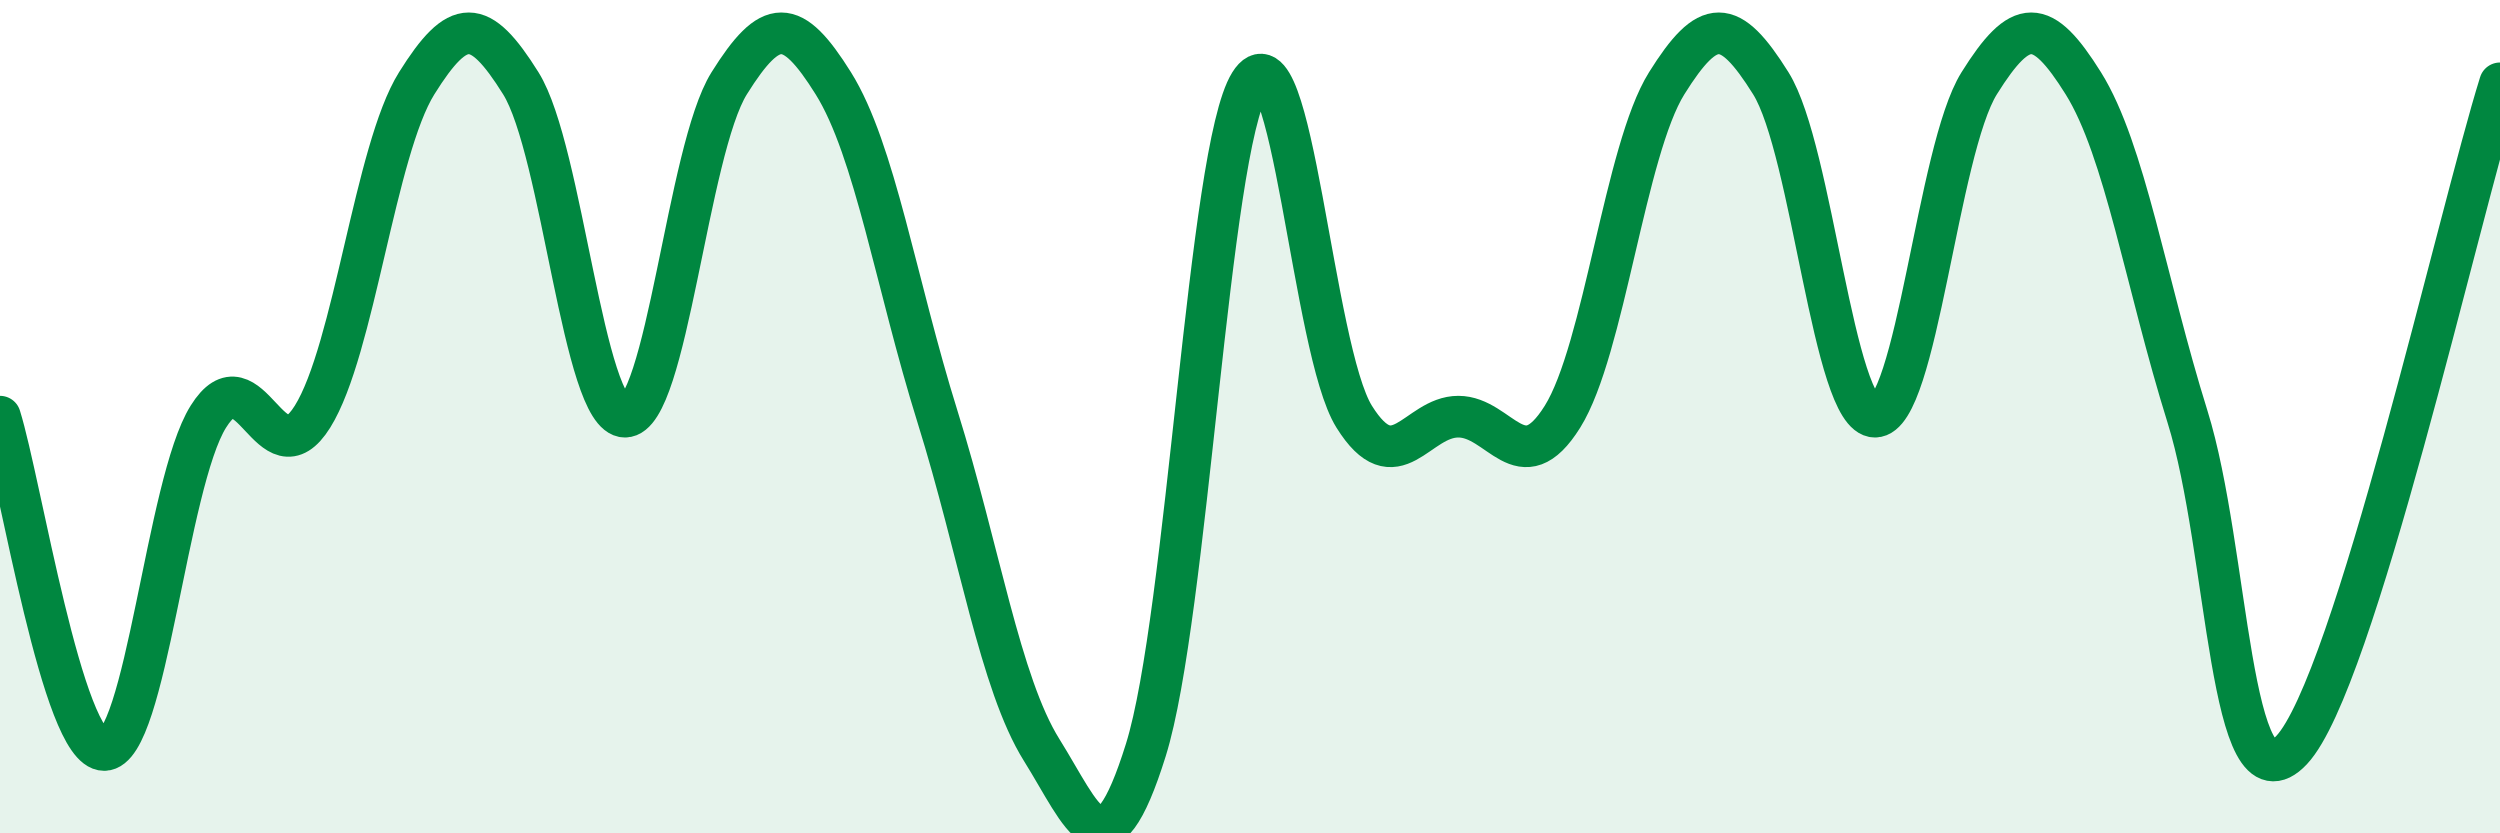
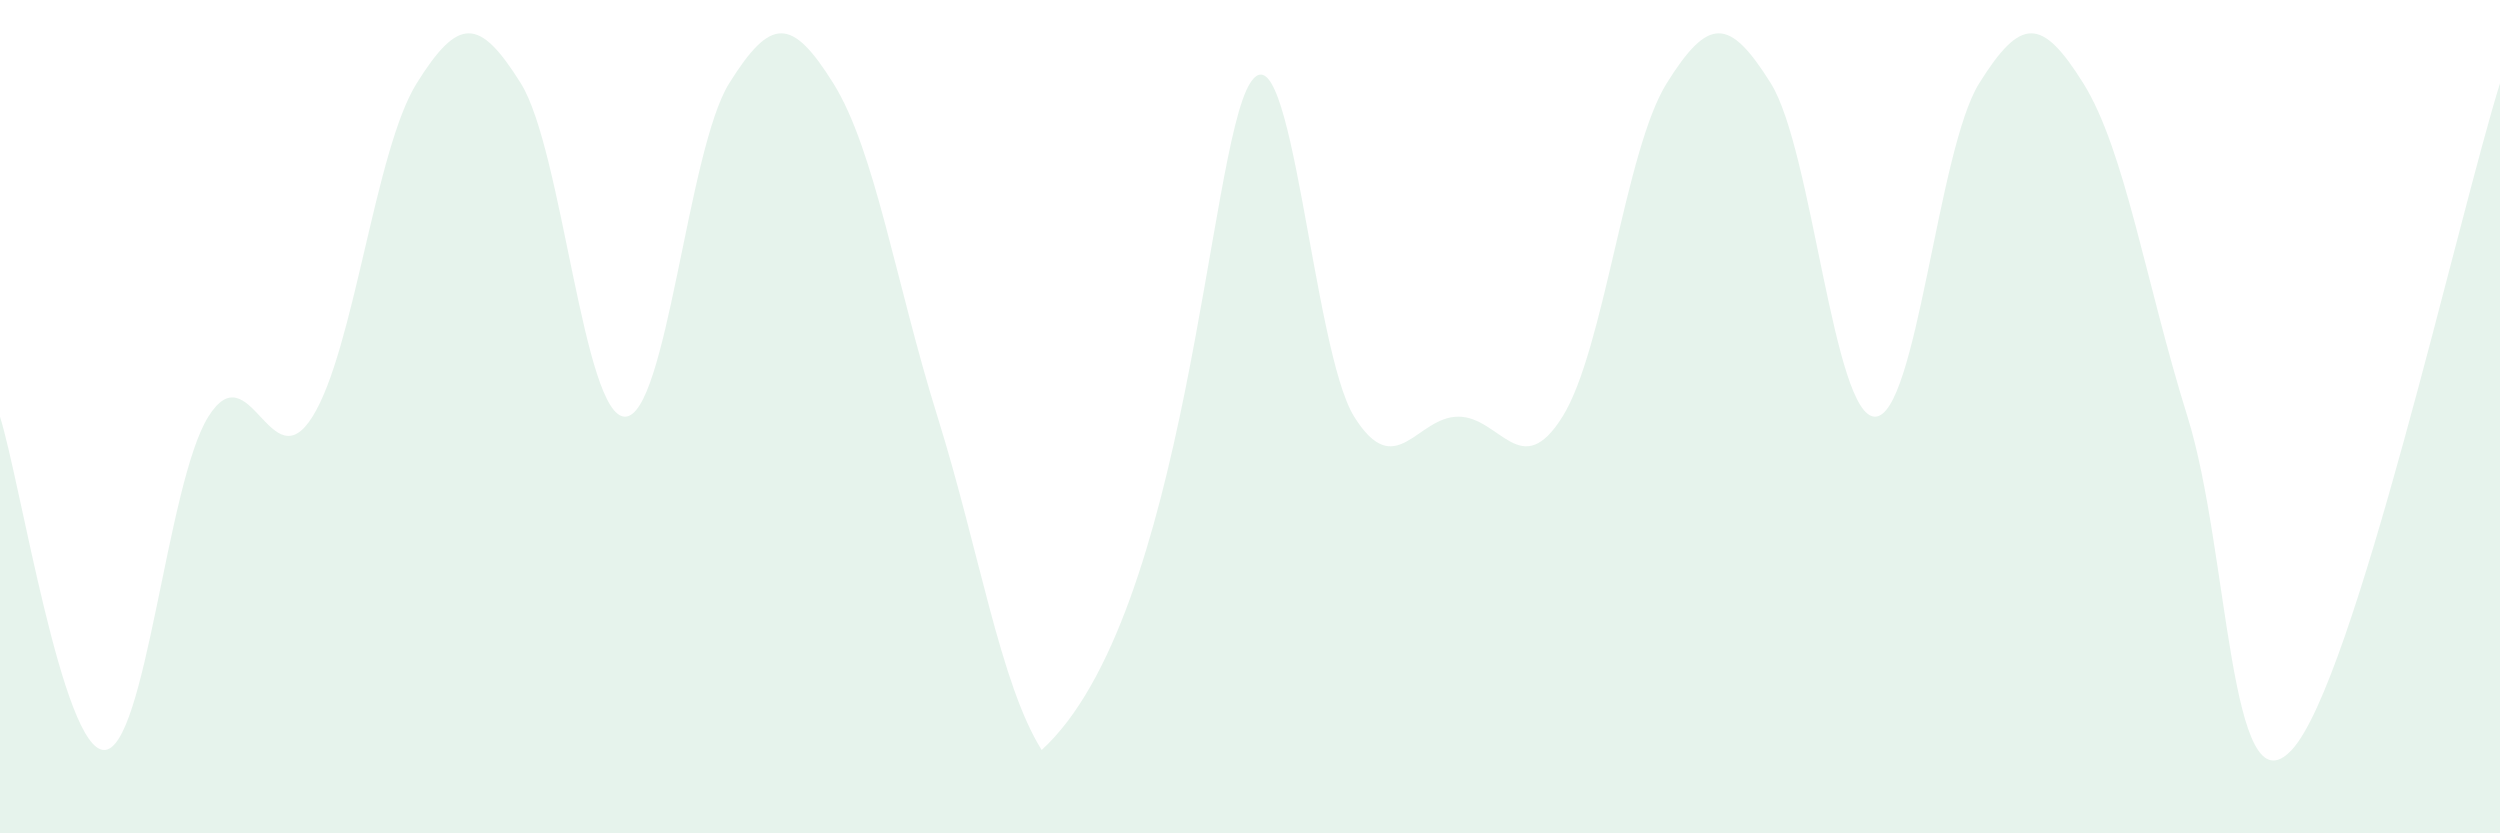
<svg xmlns="http://www.w3.org/2000/svg" width="60" height="20" viewBox="0 0 60 20">
-   <path d="M 0,10 C 0.5,11.6 1.5,18 2.5,18 C 3.5,18 4,11.6 5,10 C 6,8.4 6.5,11.6 7.5,10 C 8.5,8.4 9,3.6 10,2 C 11,0.4 11.5,0.4 12.5,2 C 13.5,3.6 14,10 15,10 C 16,10 16.5,3.6 17.5,2 C 18.5,0.4 19,0.4 20,2 C 21,3.6 21.5,6.8 22.5,10 C 23.5,13.2 24,16.4 25,18 C 26,19.6 26.5,21.2 27.5,18 C 28.5,14.8 29,3.6 30,2 C 31,0.4 31.5,8.4 32.5,10 C 33.5,11.6 34,10 35,10 C 36,10 36.5,11.6 37.5,10 C 38.5,8.4 39,3.6 40,2 C 41,0.4 41.5,0.4 42.5,2 C 43.5,3.6 44,10 45,10 C 46,10 46.5,3.6 47.5,2 C 48.5,0.4 49,0.4 50,2 C 51,3.6 51.5,6.8 52.5,10 C 53.5,13.2 53.5,19.6 55,18 C 56.5,16.4 59,5.2 60,2L60 20L0 20Z" fill="#008740" opacity="0.1" stroke-linecap="round" stroke-linejoin="round" />
-   <path d="M 0,10 C 0.5,11.6 1.5,18 2.5,18 C 3.5,18 4,11.6 5,10 C 6,8.4 6.5,11.6 7.5,10 C 8.5,8.4 9,3.6 10,2 C 11,0.4 11.5,0.4 12.5,2 C 13.5,3.6 14,10 15,10 C 16,10 16.5,3.6 17.5,2 C 18.5,0.4 19,0.4 20,2 C 21,3.6 21.5,6.8 22.5,10 C 23.5,13.2 24,16.4 25,18 C 26,19.6 26.5,21.2 27.5,18 C 28.5,14.8 29,3.6 30,2 C 31,0.4 31.5,8.4 32.5,10 C 33.5,11.6 34,10 35,10 C 36,10 36.5,11.6 37.5,10 C 38.5,8.4 39,3.6 40,2 C 41,0.4 41.5,0.4 42.5,2 C 43.5,3.6 44,10 45,10 C 46,10 46.5,3.6 47.5,2 C 48.5,0.4 49,0.4 50,2 C 51,3.6 51.5,6.8 52.5,10 C 53.5,13.2 53.5,19.6 55,18 C 56.5,16.4 59,5.2 60,2" stroke="#008740" stroke-width="1" fill="none" stroke-linecap="round" stroke-linejoin="round" />
+   <path d="M 0,10 C 0.5,11.6 1.5,18 2.5,18 C 3.5,18 4,11.6 5,10 C 6,8.4 6.5,11.6 7.5,10 C 8.5,8.4 9,3.6 10,2 C 11,0.4 11.5,0.4 12.5,2 C 13.5,3.6 14,10 15,10 C 16,10 16.5,3.6 17.5,2 C 18.5,0.4 19,0.4 20,2 C 21,3.6 21.5,6.8 22.5,10 C 23.5,13.2 24,16.4 25,18 C 28.5,14.8 29,3.6 30,2 C 31,0.4 31.5,8.4 32.5,10 C 33.5,11.6 34,10 35,10 C 36,10 36.5,11.6 37.5,10 C 38.5,8.4 39,3.6 40,2 C 41,0.4 41.5,0.4 42.5,2 C 43.5,3.6 44,10 45,10 C 46,10 46.5,3.6 47.5,2 C 48.5,0.4 49,0.4 50,2 C 51,3.6 51.5,6.8 52.5,10 C 53.5,13.2 53.5,19.6 55,18 C 56.5,16.4 59,5.2 60,2L60 20L0 20Z" fill="#008740" opacity="0.1" stroke-linecap="round" stroke-linejoin="round" />
</svg>